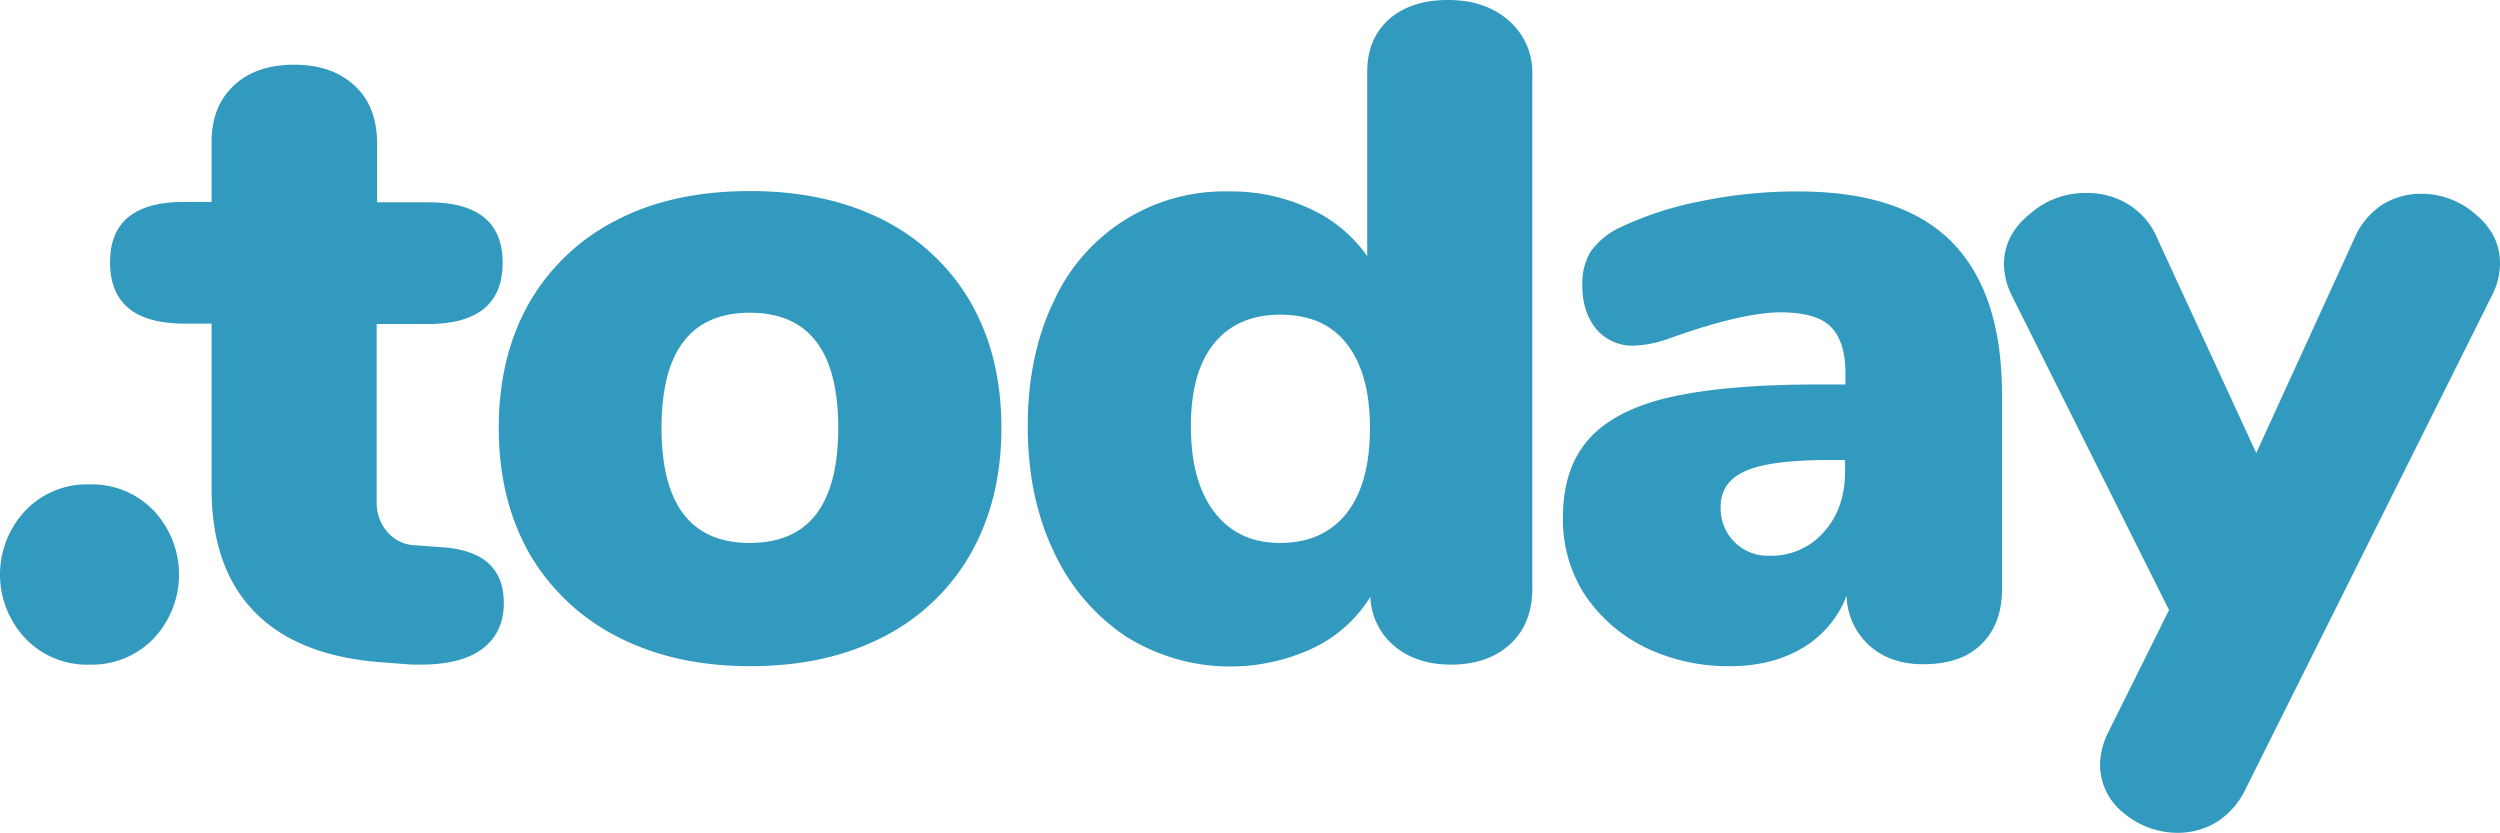
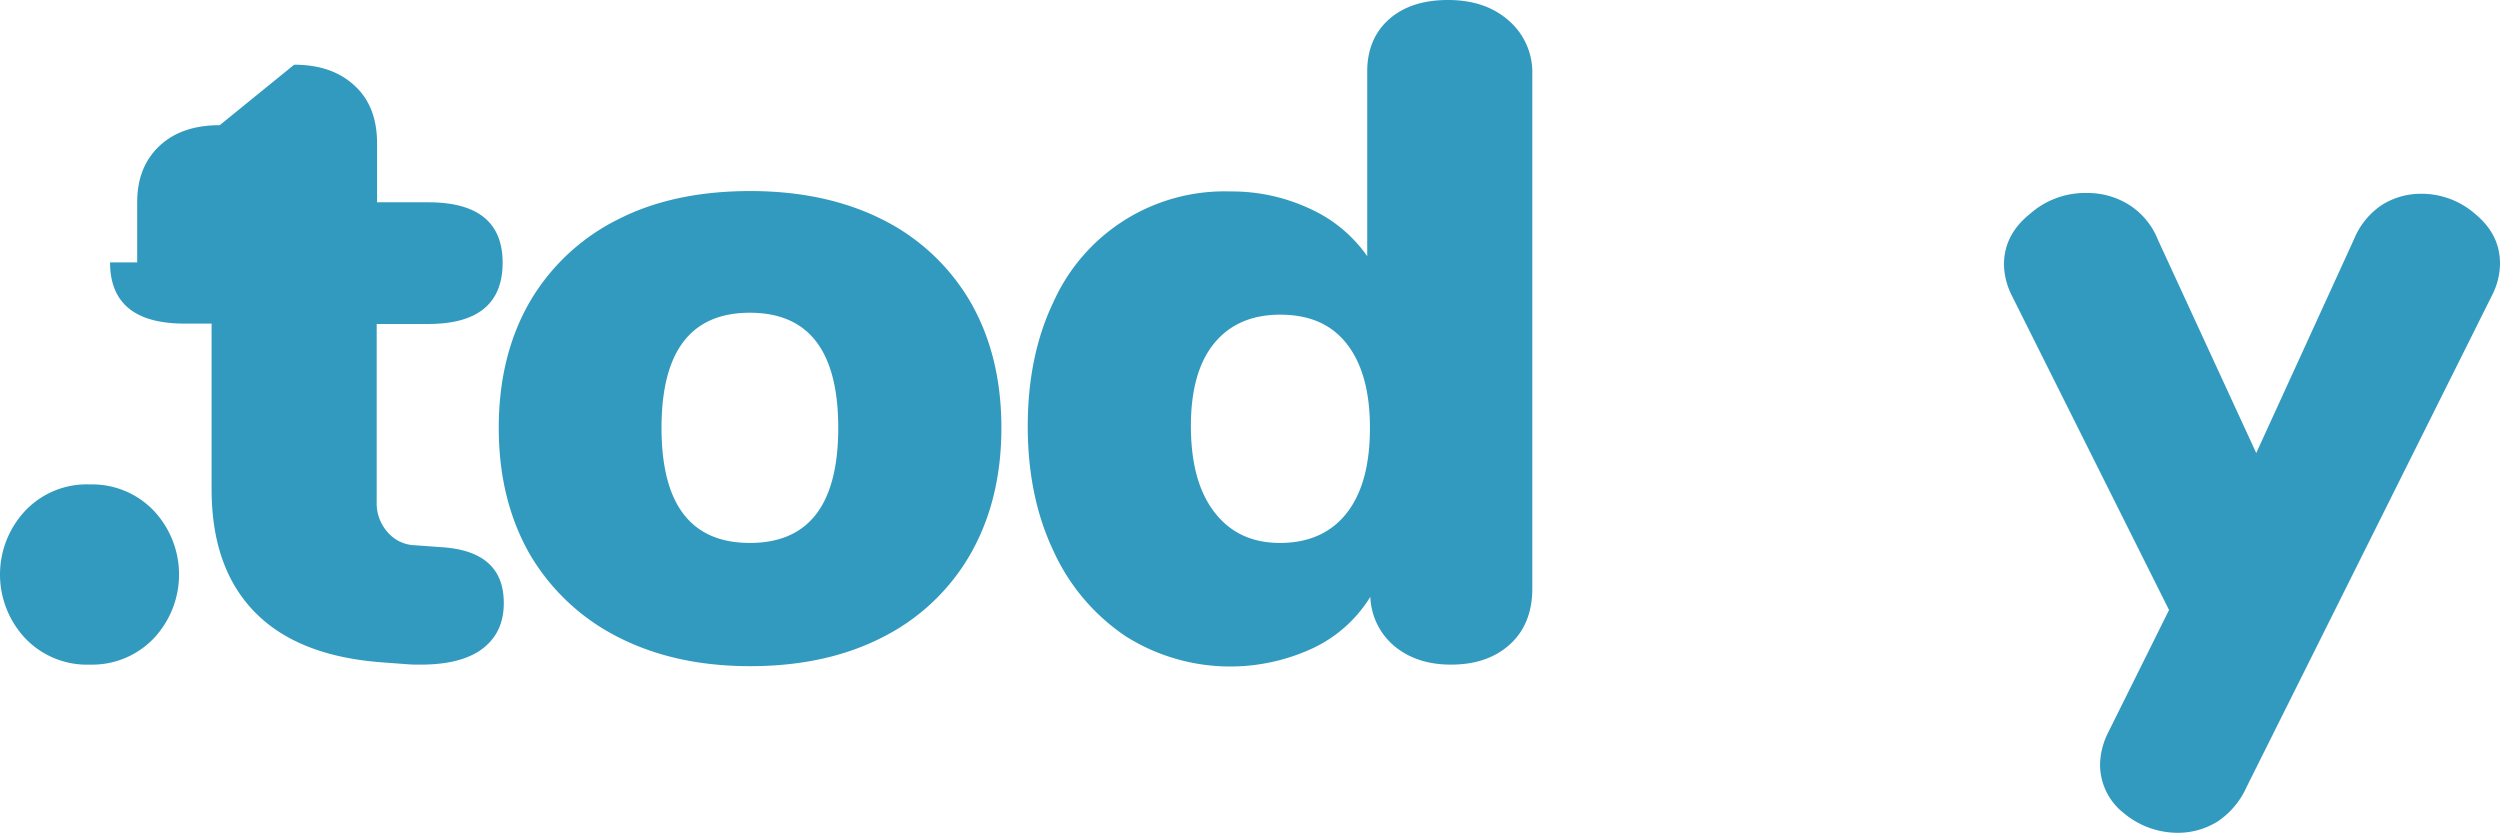
<svg xmlns="http://www.w3.org/2000/svg" viewBox="0 0 645.1 214.9">
  <g fill="#329abf">
    <path d="m23.2 125a22 22 0 0 1 16.4 6.7 24.05 24.05 0 0 1 0 33.1 22 22 0 0 1 -16.4 6.7 22 22 0 0 1 -16.6-6.7 24.05 24.05 0 0 1 0-33.1 21.87 21.87 0 0 1 16.6-6.7z" />
-     <path d="m75.9 16.7c6.6 0 11.7 1.8 15.6 5.4s5.7 8.4 5.8 14.5v15.6h13.2q19.2 0 19.2 15.6c0 10.5-6.4 15.8-19.2 15.8h-13.3v46a11.12 11.12 0 0 0 2.8 7.7 9.66 9.66 0 0 0 7.1 3.4l6.9.5c10.7.7 16 5.5 16 14.4 0 5.6-2.2 9.7-6.5 12.5-3.7 2.3-8.6 3.4-15 3.4-1.1 0-2.3 0-3.4-.1l-6.7-.5c-14.4-1.1-25.3-5.4-32.7-13s-11.1-18.1-11.1-31.7v-42.7h-7c-12.8 0-19.2-5.3-19.2-15.8s6.4-15.6 19.2-15.6h7v-15.5c0-6.1 1.9-10.9 5.7-14.5s9-5.4 15.6-5.4z" />
+     <path d="m75.9 16.7c6.6 0 11.7 1.8 15.6 5.4s5.7 8.4 5.8 14.5v15.6h13.2q19.2 0 19.2 15.6c0 10.5-6.4 15.8-19.2 15.8h-13.3v46a11.12 11.12 0 0 0 2.8 7.7 9.66 9.66 0 0 0 7.1 3.4l6.9.5c10.7.7 16 5.5 16 14.4 0 5.6-2.2 9.7-6.5 12.5-3.7 2.3-8.6 3.4-15 3.4-1.1 0-2.3 0-3.4-.1l-6.7-.5c-14.4-1.1-25.3-5.4-32.7-13s-11.1-18.1-11.1-31.7v-42.7h-7c-12.8 0-19.2-5.3-19.2-15.8h7v-15.5c0-6.1 1.9-10.9 5.7-14.5s9-5.4 15.6-5.4z" />
    <path d="m250.4 77.9c5.3 9.2 8 20 8 32.5s-2.7 23.3-8 32.6a54.19 54.19 0 0 1 -22.6 21.4c-9.7 5-21.2 7.5-34.2 7.5s-24.3-2.5-34.1-7.5a55.32 55.32 0 0 1 -22.8-21.4c-5.3-9.3-8-20.1-8-32.6s2.7-23.3 8-32.5a54.35 54.35 0 0 1 22.6-21.2c9.7-5 21.2-7.4 34.3-7.4s24.5 2.5 34.2 7.4a54.35 54.35 0 0 1 22.6 21.2zm-56.9 62.2q22.8 0 22.8-29.7t-22.8-29.7q-22.8 0-22.8 29.7t22.8 29.7" />
    <path d="m389.3 5.3a17.64 17.64 0 0 1 6.1 13.8v132.7q0 9.15-5.7 14.4c-3.8 3.5-8.9 5.3-15.3 5.3-5.9 0-10.7-1.6-14.5-4.7a17.43 17.43 0 0 1 -6.3-12.8 34.77 34.77 0 0 1 -14.7 13.2 50.52 50.52 0 0 1 -48.4-3 52.78 52.78 0 0 1 -18.6-21.9c-4.5-9.4-6.7-20.2-6.7-32.3s2.2-22.8 6.6-32a48.35 48.35 0 0 1 45.6-28.6 47.66 47.66 0 0 1 20.7 4.5 36.36 36.36 0 0 1 14.7 12.2v-47.7c0-5.6 1.9-10.1 5.6-13.4s8.8-5 15.2-5 11.6 1.7 15.7 5.3zm-41.8 127.1c4-5.1 6-12.4 6-22 0-9.4-2-16.6-6-21.7s-9.7-7.5-17.2-7.5c-7.3 0-13 2.5-17 7.4s-6 12-6 21.3c0 9.6 2 17 6.1 22.3s9.7 7.9 16.9 7.9c7.4 0 13.2-2.6 17.2-7.7" />
-     <path d="m503.5 62.3c8.7 8.7 13.1 21.9 13.1 39.6v50.1c0 6.1-1.8 10.8-5.4 14.3s-8.6 5.1-15 5.1q-8.4 0-13.8-4.8a17.84 17.84 0 0 1 -5.9-12.9 26.77 26.77 0 0 1 -11.2 13.4q-7.95 4.8-18.9 4.8a49.14 49.14 0 0 1 -22-4.9 39.91 39.91 0 0 1 -15.5-13.6 35.59 35.59 0 0 1 -5.6-19.8c0-8.5 2.2-15.2 6.6-20.2s11.4-8.7 21-10.9 22.5-3.3 38.8-3.3h6.5v-2.8c0-5.6-1.3-9.6-3.8-12.1s-6.9-3.7-12.9-3.7c-6.5 0-16.1 2.2-28.7 6.7a29.64 29.64 0 0 1 -9.3 1.9 12.2 12.2 0 0 1 -9.6-4.3c-2.4-2.9-3.6-6.6-3.6-11.3a16.15 16.15 0 0 1 2.1-8.6 19.35 19.35 0 0 1 7-6 87.18 87.18 0 0 1 21.1-7 122.16 122.16 0 0 1 24.8-2.6q27.15-.15 40.2 12.9zm-27.4 59.3v-2.9h-3.8c-10.2 0-17.5.9-21.8 2.8s-6.5 4.9-6.5 9.2a12.27 12.27 0 0 0 3.5 9.1 12.14 12.14 0 0 0 9 3.6 17.93 17.93 0 0 0 14.1-6.1c3.7-4.1 5.5-9.3 5.5-15.7" />
    <path d="m538.6 49.8a20.11 20.11 0 0 1 10.7 3 18.88 18.88 0 0 1 7.5 9l25.4 55.1 25.2-55.1a19.59 19.59 0 0 1 7.2-8.9 18.85 18.85 0 0 1 10.1-2.9 21 21 0 0 1 14.1 5.3c4.2 3.5 6.3 7.7 6.3 12.7a18 18 0 0 1 -1.9 7.9l-63.5 127.2a20.92 20.92 0 0 1 -7.5 8.9 19.45 19.45 0 0 1 -10.2 2.9 21.73 21.73 0 0 1 -14-5.1 15.87 15.87 0 0 1 -6.1-12.6 19.1 19.1 0 0 1 2.2-8.4l15.6-31.4-40.7-81.4a18.61 18.61 0 0 1 -1.9-7.7c0-5.1 2.2-9.5 6.7-13.1a21.48 21.48 0 0 1 14.8-5.4z" />
  </g>
</svg>